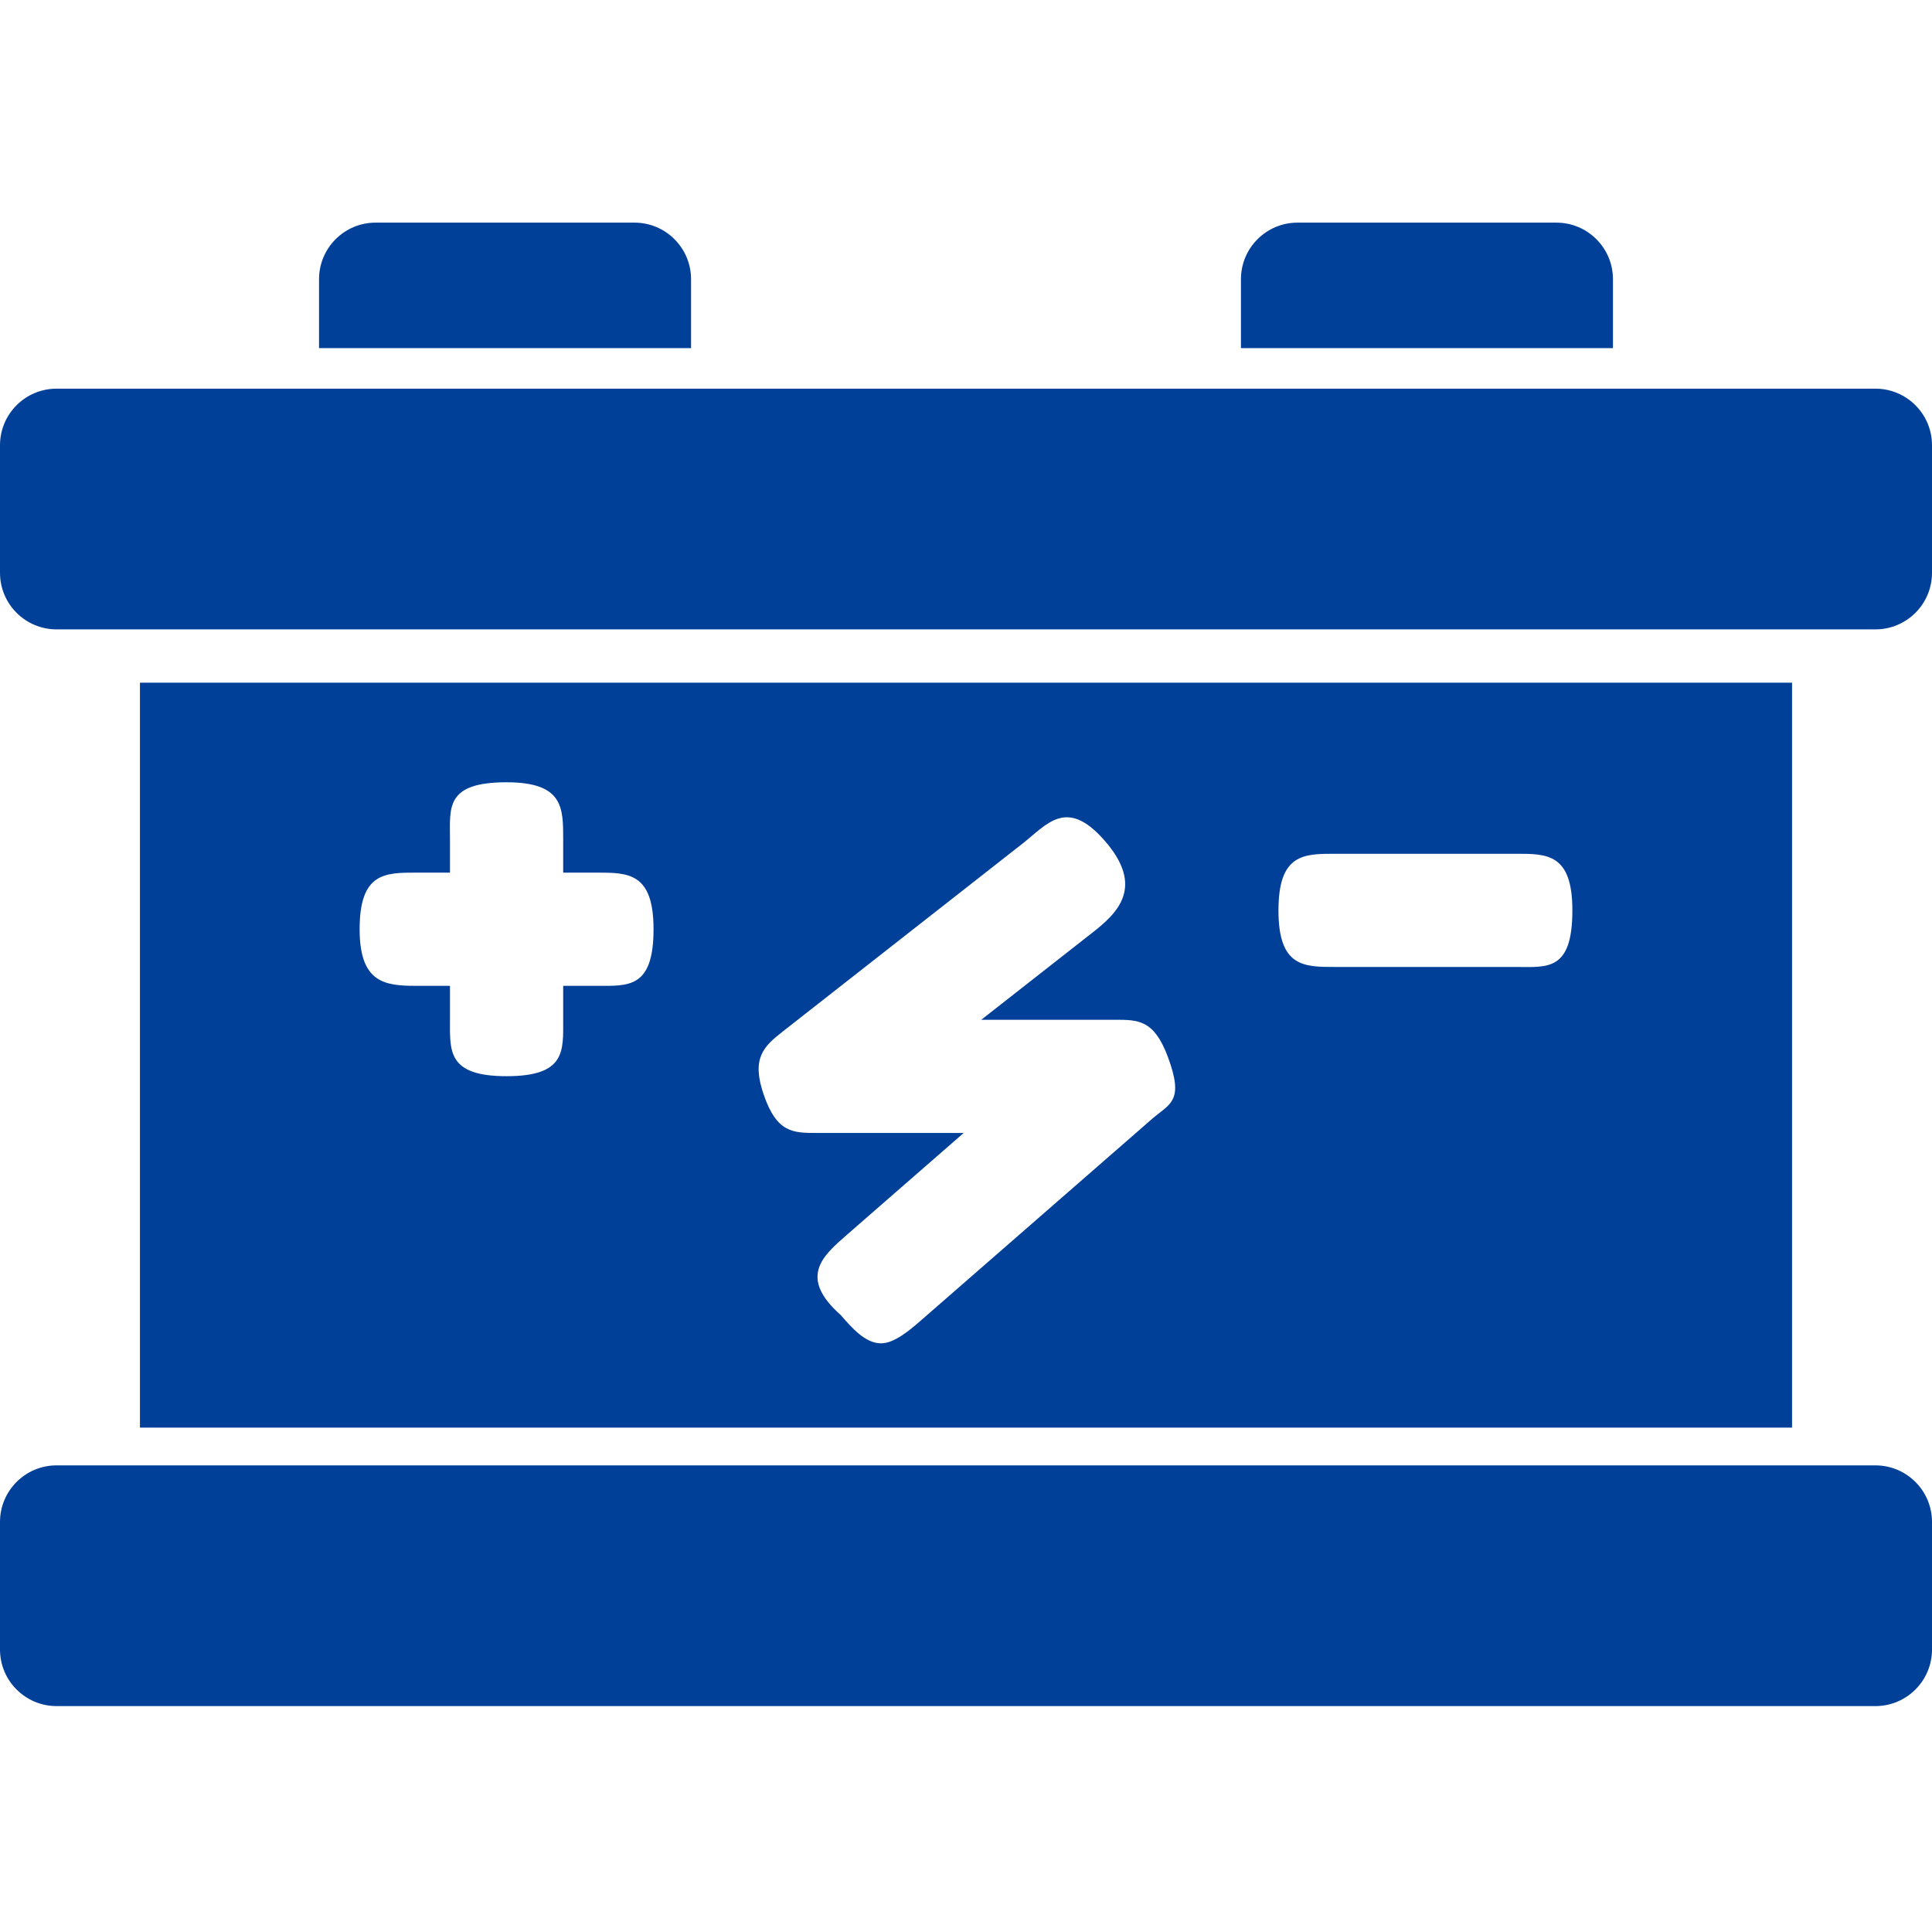
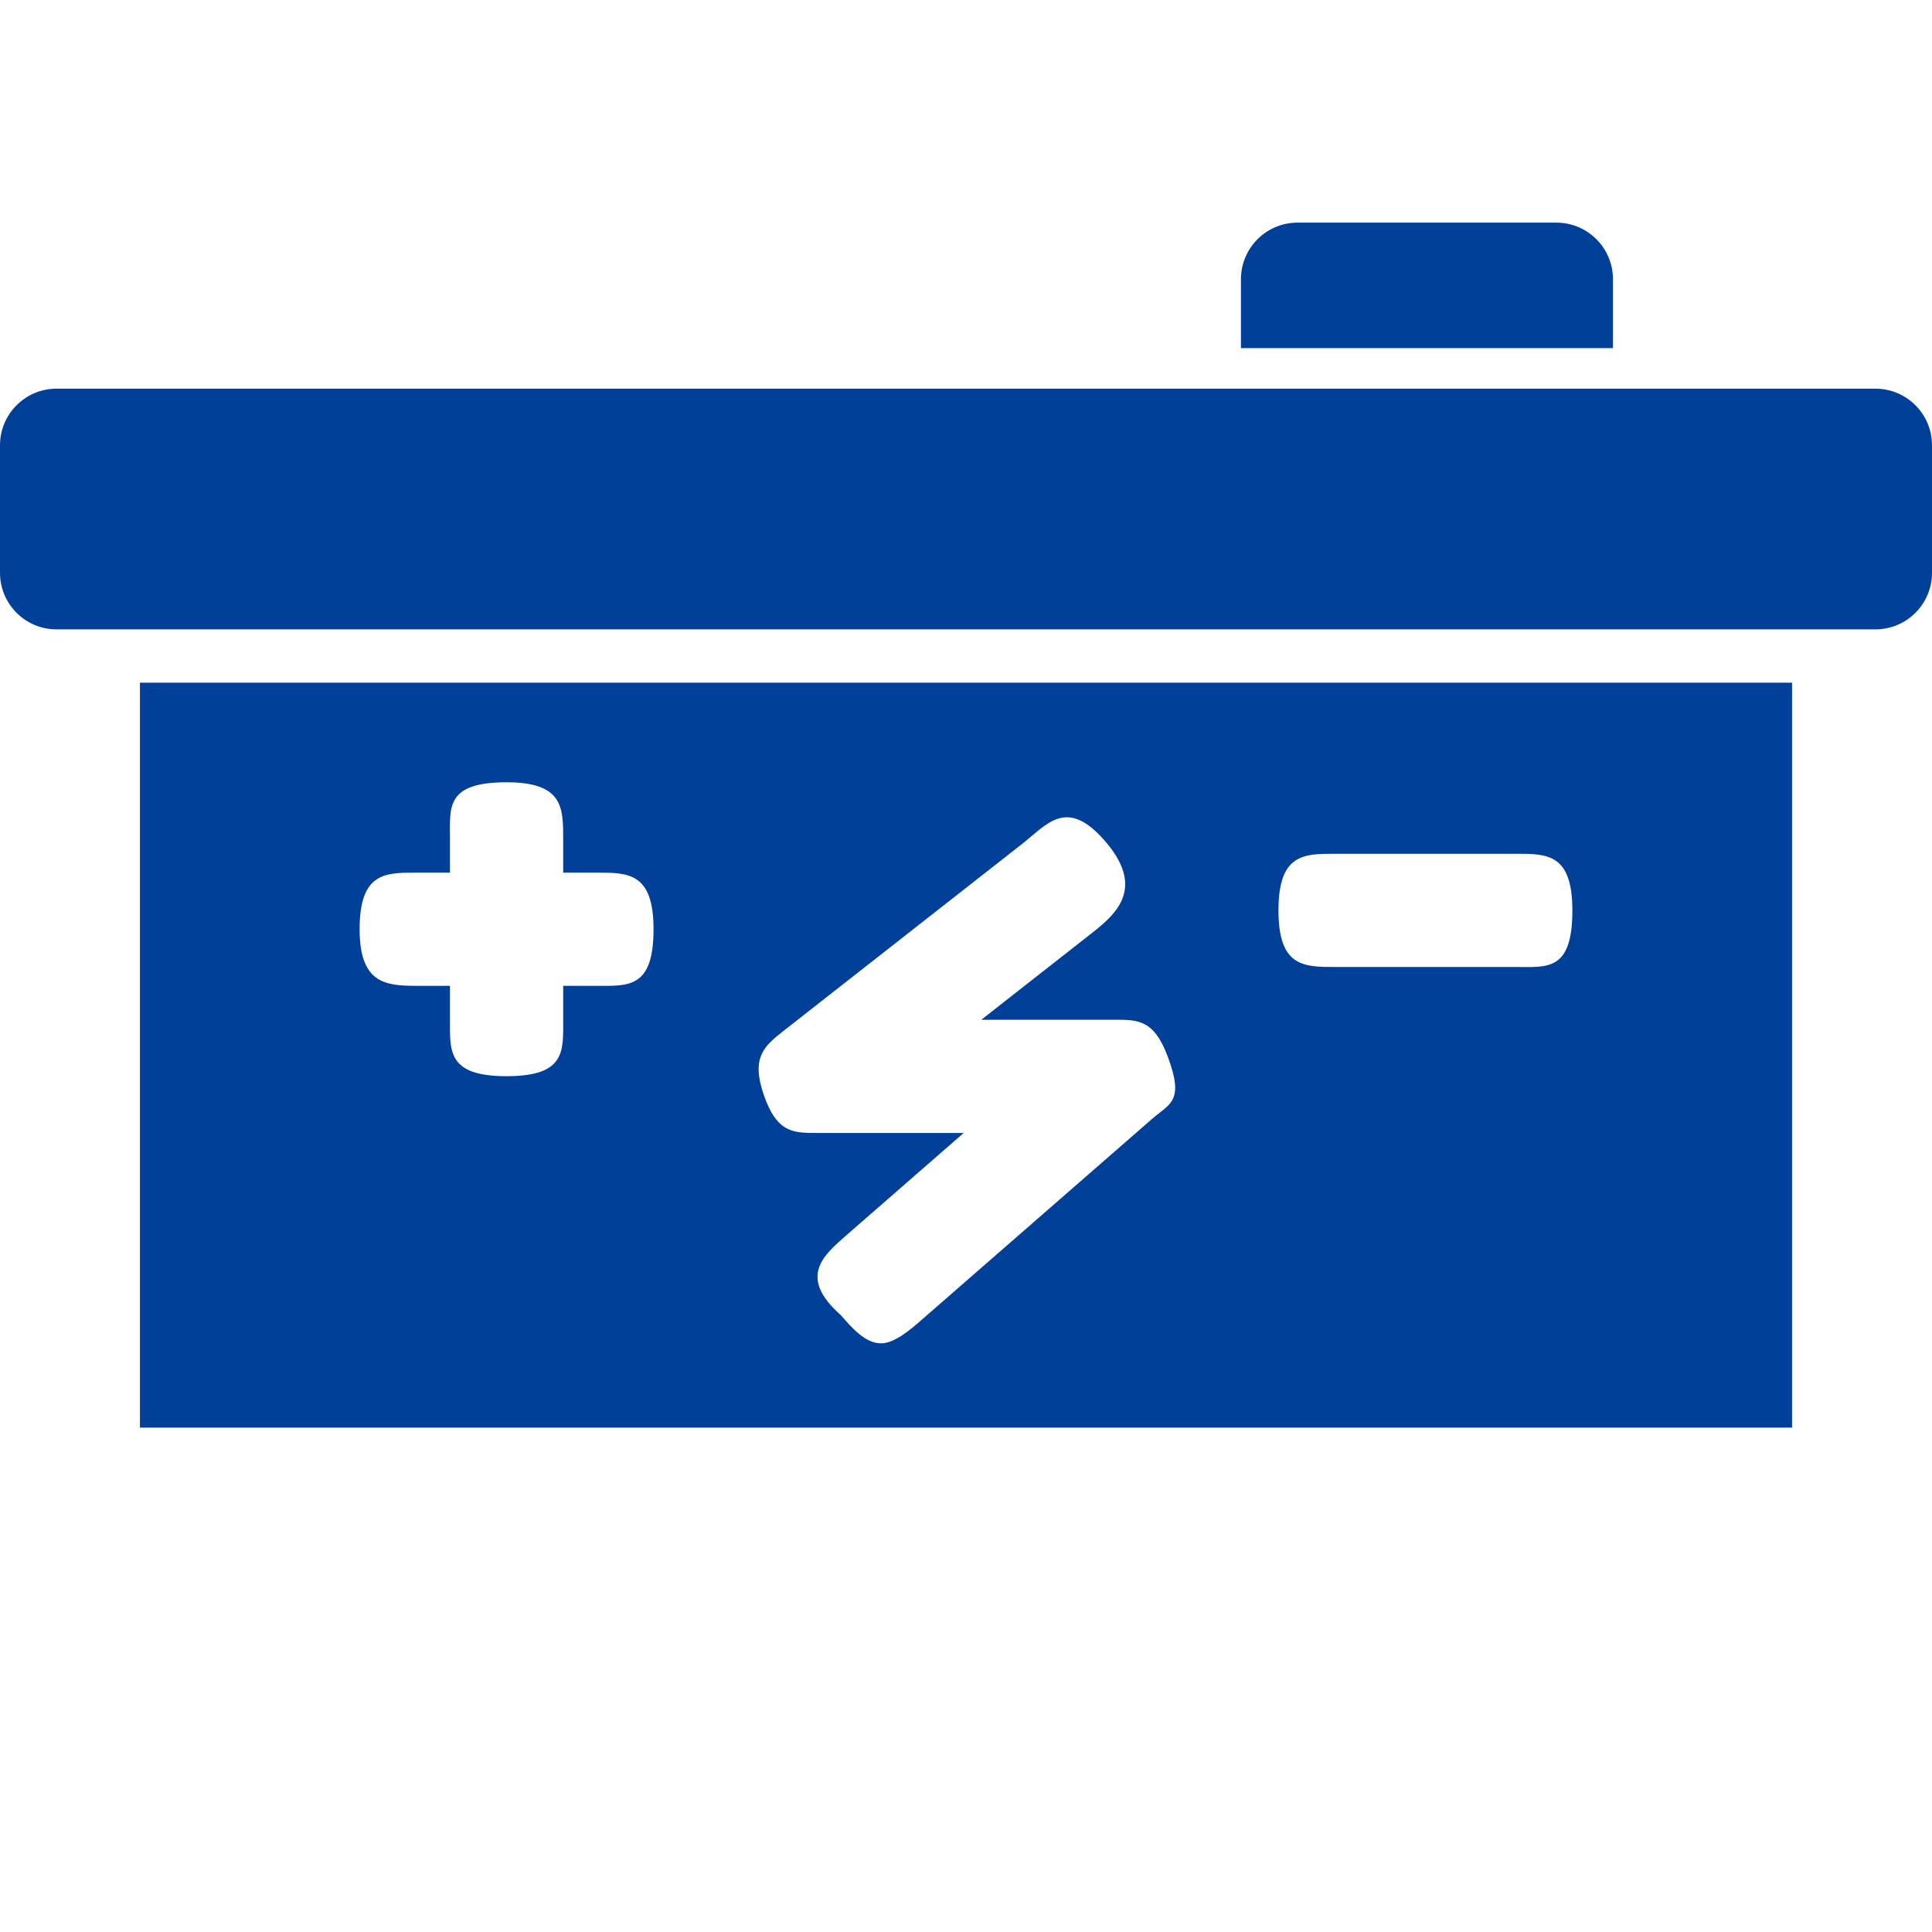
<svg xmlns="http://www.w3.org/2000/svg" width="512" height="512" viewBox="0 0 512 512" fill="none">
  <path d="M427.452 92.26V74C427.452 65.716 420.736 59 412.452 59H343.863C335.579 59 328.863 65.716 328.863 74V92.26H427.452Z" fill="#014099" />
-   <path d="M183.137 92.26V74C183.137 65.716 176.421 59 168.137 59H99.548C91.264 59 84.548 65.716 84.548 74V92.26H183.137Z" fill="#014099" />
  <path d="M37.088 180.921V378.339H474.911V180.921H37.088ZM158.194 261.257H149.249V270.202C149.249 278.486 150 285.202 134.249 285.202C118.498 285.202 119.249 278.486 119.249 270.202V261.257H110.304C102.02 261.257 95.304 260.5 95.304 246.257C95.304 231.257 102.02 231.257 110.304 231.257H119.249V222.312C119.249 214.028 118 207.312 134.249 207.312C149.249 207.312 149.249 214.028 149.249 222.312V231.257H158.194C166.478 231.257 173.194 231.257 173.194 246.257C173.194 262 166.479 261.257 158.194 261.257ZM305.271 296.554L243.998 349.984C241.155 352.462 236.998 356 233.5 356C229.316 356 225.799 351.938 222.833 348.536C211.5 338.5 218.036 332.817 224.28 327.372L255.386 300.248H216.587C210.189 300.248 205.895 300.248 202.408 290.142C199.081 280.5 202.299 277.388 207.334 273.442L270.893 223.631C277.413 218.522 282.547 211.315 292.5 222.5C303.746 235.138 295.92 242.134 289.399 247.244L260.045 270.248H295.411C301.665 270.248 305.808 270.248 309.457 279.984C313.961 292 309.984 292.443 305.271 296.554ZM401.696 256.257H353.805C345.521 256.257 338.805 256.257 338.805 241.257C338.805 226.257 345.521 226.257 353.805 226.257H401.696C409.98 226.257 416.696 226.185 416.696 241.257C416.696 257.5 409.98 256.257 401.696 256.257Z" fill="#014099" />
-   <path d="M497 452.133H15C6.716 452.133 0 445.417 0 437.133V403.339C0 395.055 6.716 388.339 15 388.339H497C505.284 388.339 512 395.055 512 403.339V437.133C512 445.417 505.284 452.133 497 452.133Z" fill="#014099" />
  <path d="M497 166.794H15C6.716 166.794 0 160.078 0 151.794V118C0 109.716 6.716 103 15 103H497C505.284 103 512 109.716 512 118V151.794C512 160.078 505.284 166.794 497 166.794Z" fill="#014099" />
</svg>